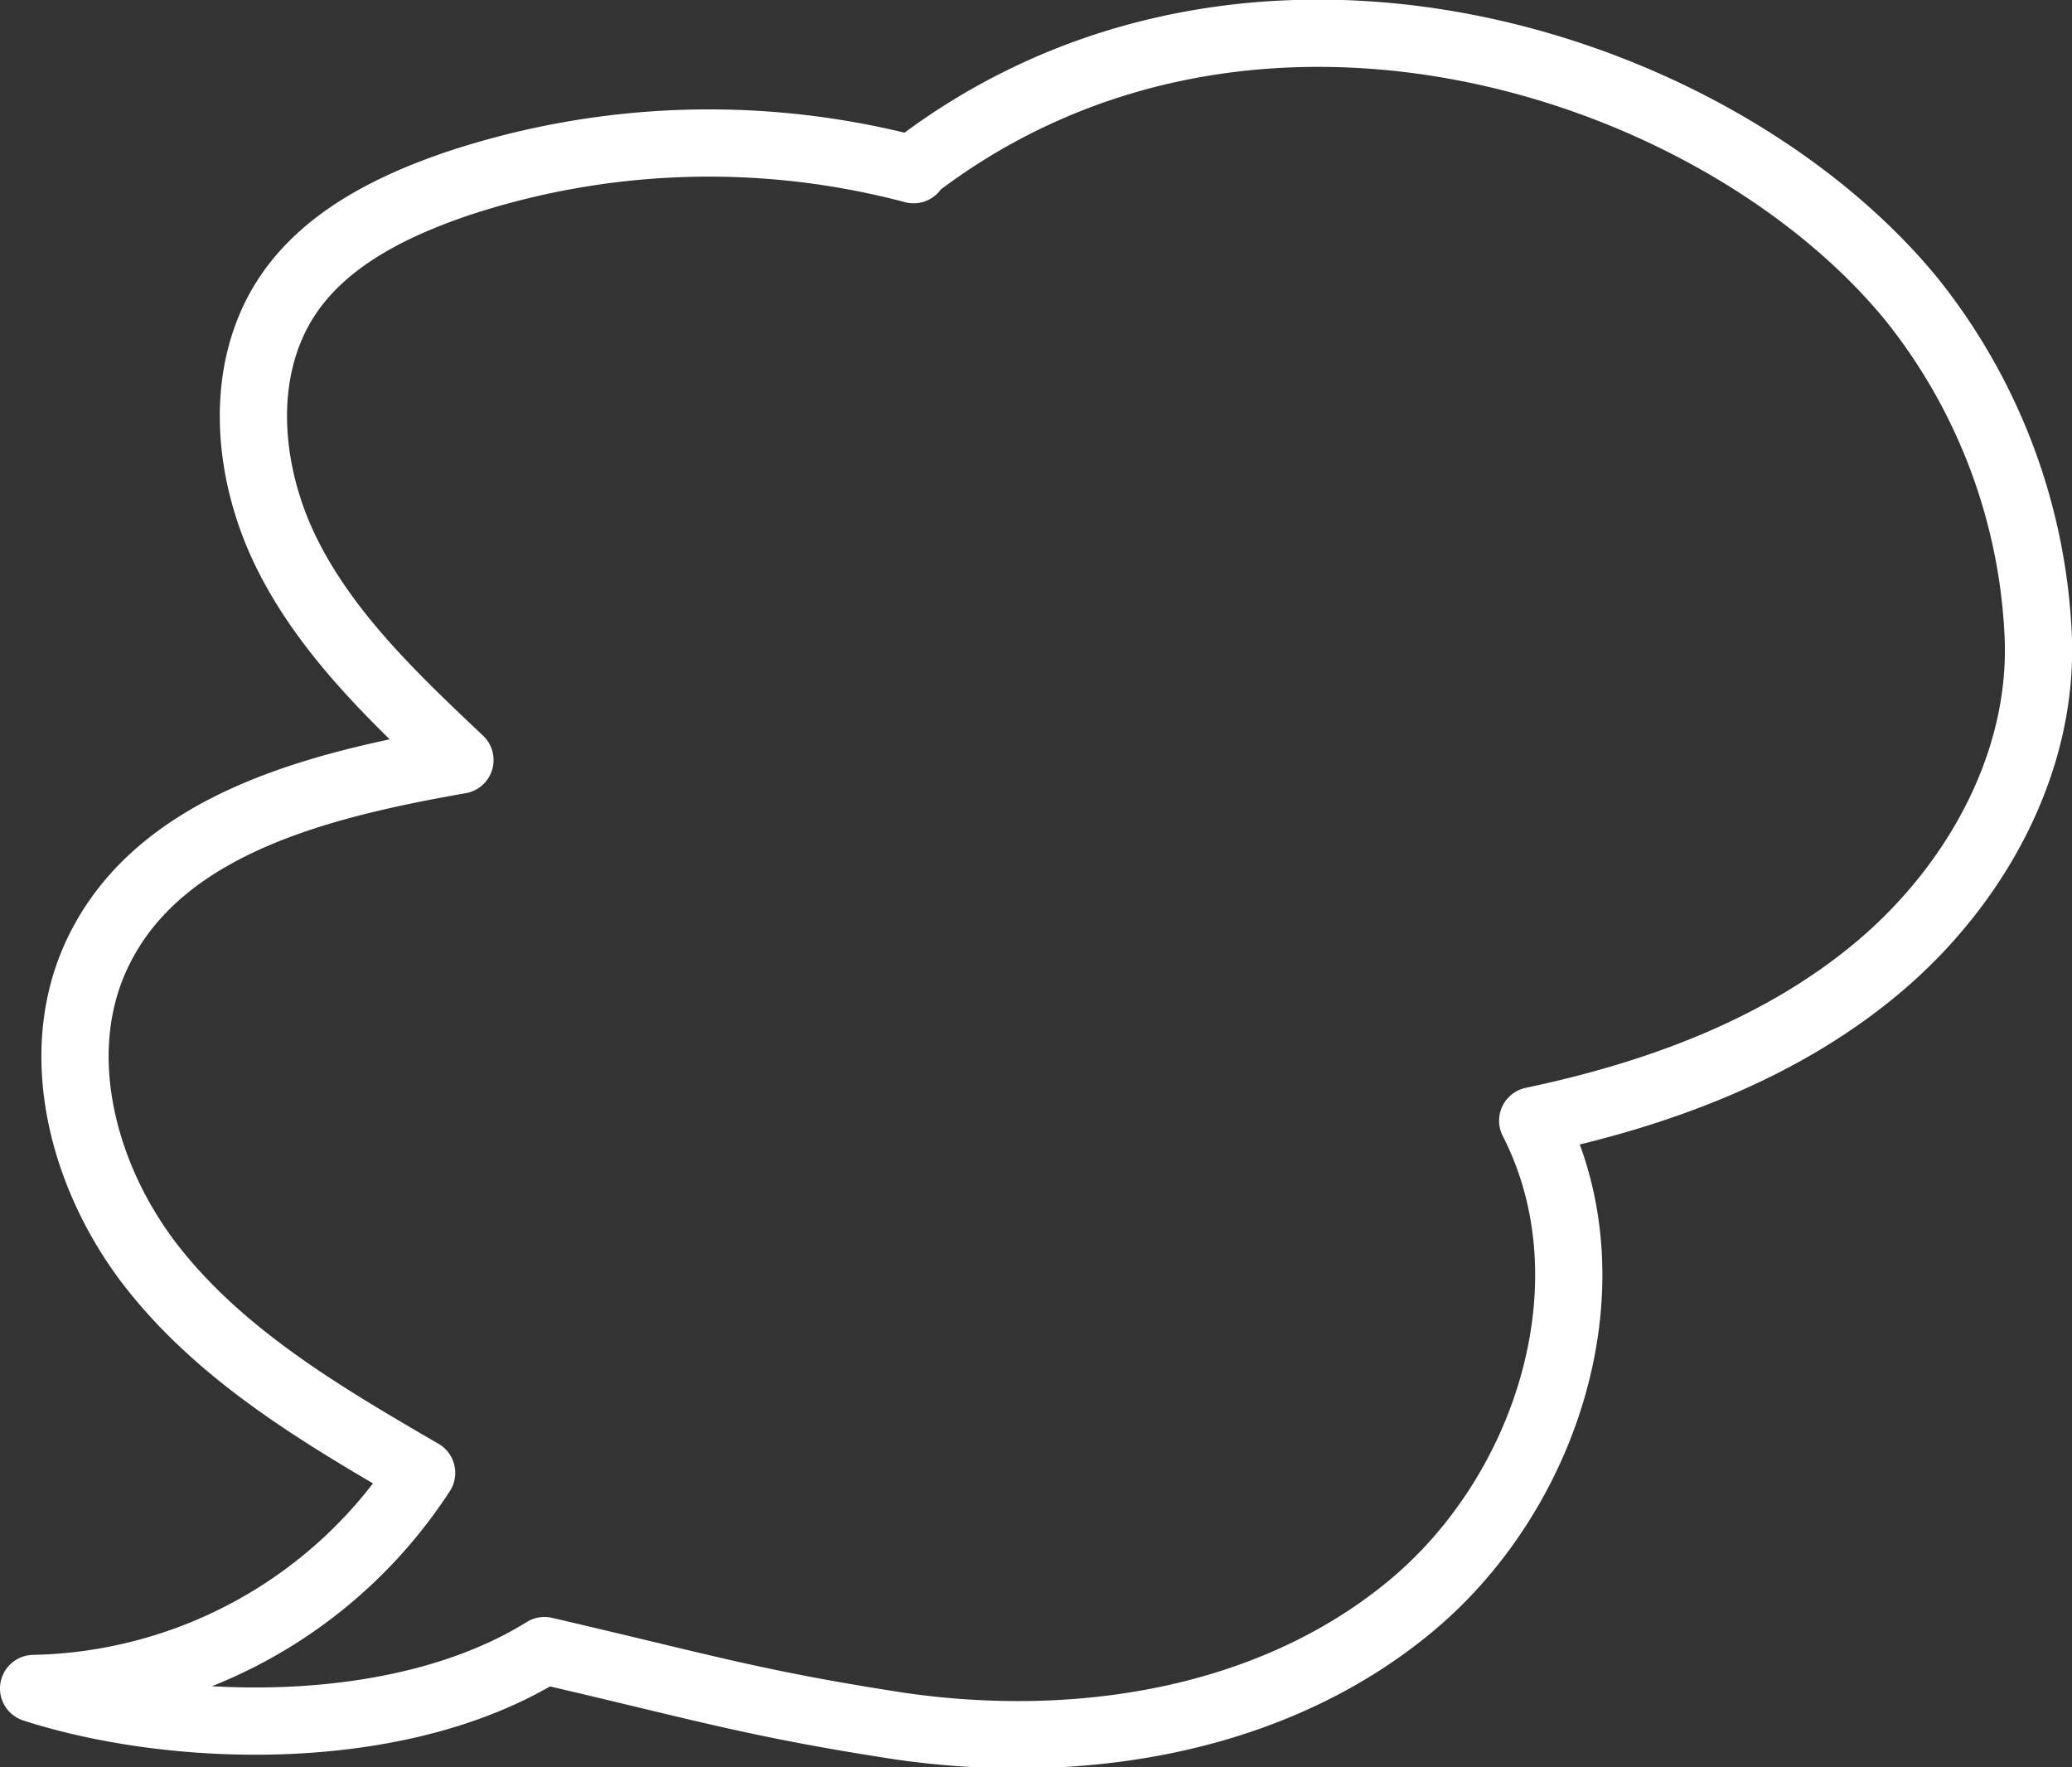
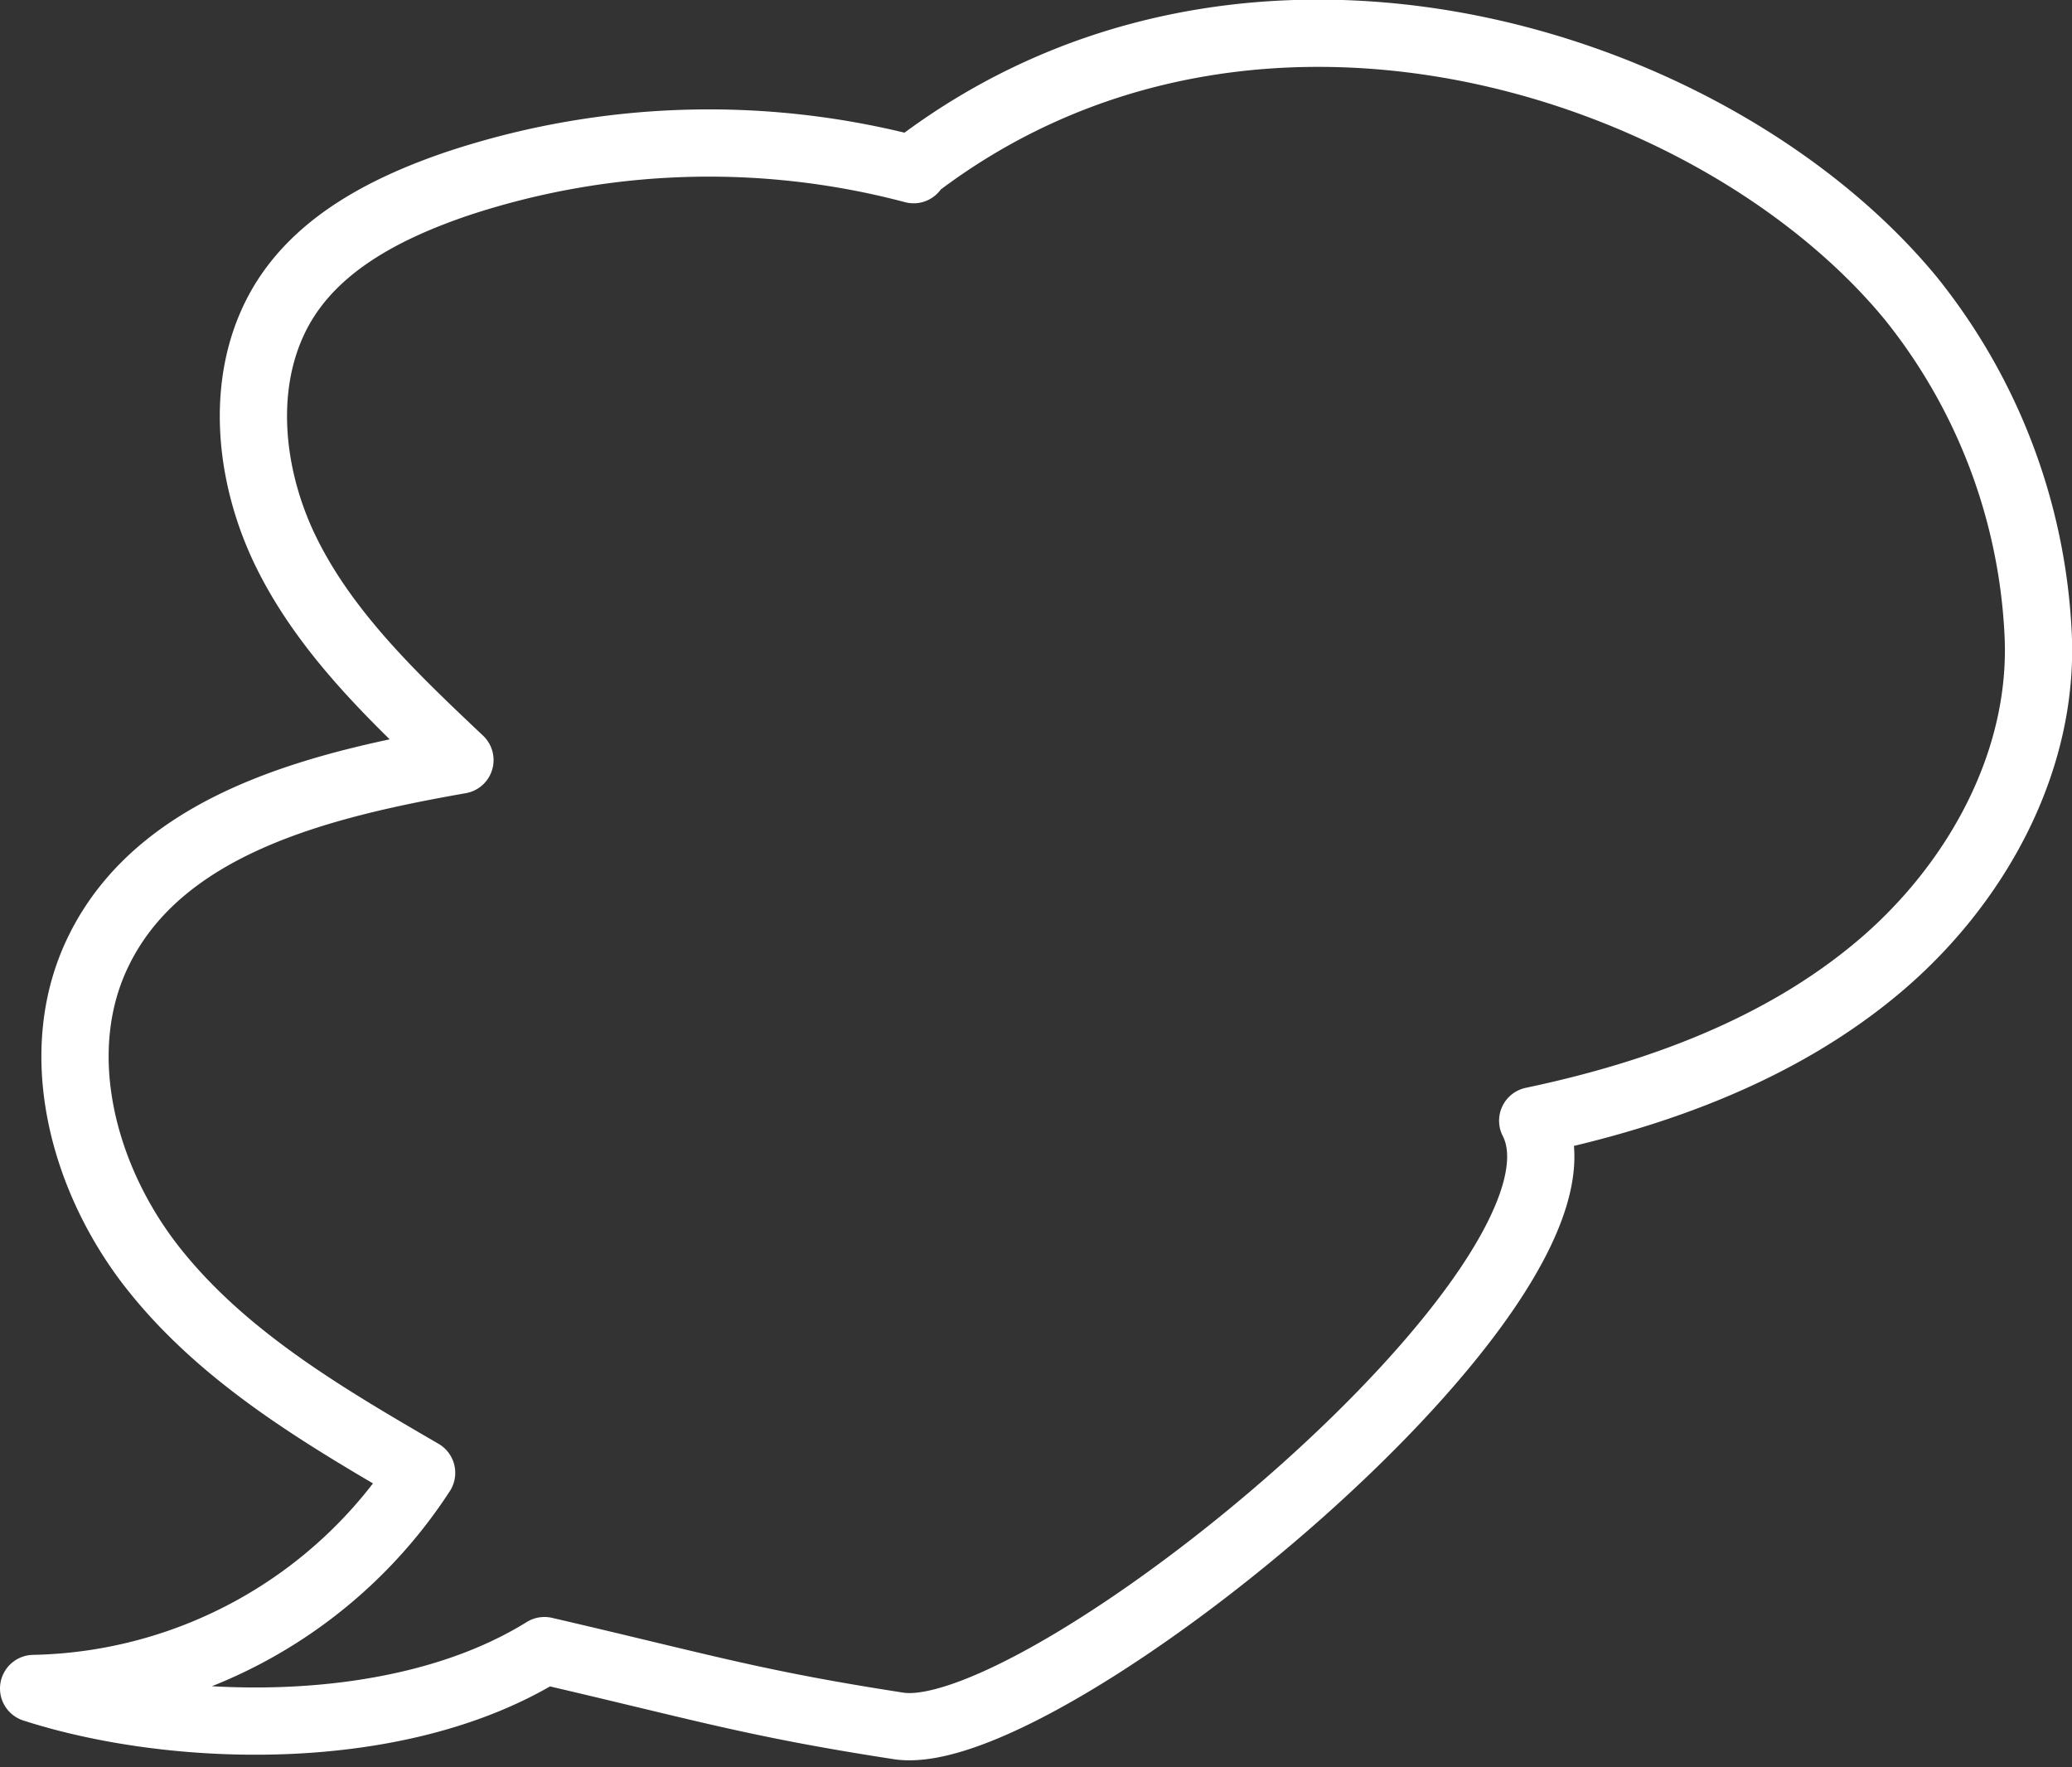
<svg xmlns="http://www.w3.org/2000/svg" viewBox="0 0 92.44 78.84">
  <rect x="0" y="0" width="92.44" height="78.84" fill="#333333" stroke="none" />
  <defs>
    <style>.cls-1{fill:none;stroke:#fff;stroke-linecap:round;stroke-linejoin:round;stroke-width:3px;}</style>
  </defs>
  <g id="レイヤー_2" data-name="レイヤー 2">
    <g id="レイヤー_1-2" data-name="レイヤー 1">
-       <path class="cls-1" d="M40.76,7.57a35.63,35.63,0,0,0-20.43.65c-2.91,1-5.84,2.46-7.52,5-2.21,3.35-1.79,7.91,0,11.5s4.79,6.43,7.71,9.19C14.32,35,7.23,36.72,4.43,42.36c-2.26,4.53-.75,10.21,2.38,14.19s7.61,6.61,12,9.16A21.14,21.14,0,0,1,1.5,75.33c6.19,2,16.26,2.37,22.79-1.69C31.36,75.28,33.61,76,40.09,77c8,1.17,16.62-.19,22.82-5.32S72.05,57.15,68.38,50c5.56-1.17,11.07-3.19,15.42-6.85S91.2,34,90.93,28.31a25.85,25.85,0,0,0-5.68-15C76.54,2.73,55.75-4,40.8,7.46" />
+       <path class="cls-1" d="M40.76,7.57a35.63,35.63,0,0,0-20.43.65c-2.91,1-5.84,2.46-7.52,5-2.21,3.35-1.79,7.91,0,11.5s4.79,6.43,7.71,9.19C14.32,35,7.23,36.72,4.43,42.36c-2.26,4.53-.75,10.21,2.38,14.19s7.61,6.61,12,9.16A21.14,21.14,0,0,1,1.5,75.33c6.19,2,16.26,2.37,22.79-1.69C31.36,75.28,33.61,76,40.09,77S72.05,57.15,68.38,50c5.56-1.17,11.07-3.19,15.42-6.85S91.2,34,90.93,28.31a25.85,25.85,0,0,0-5.68-15C76.54,2.73,55.75-4,40.8,7.46" />
    </g>
  </g>
</svg>